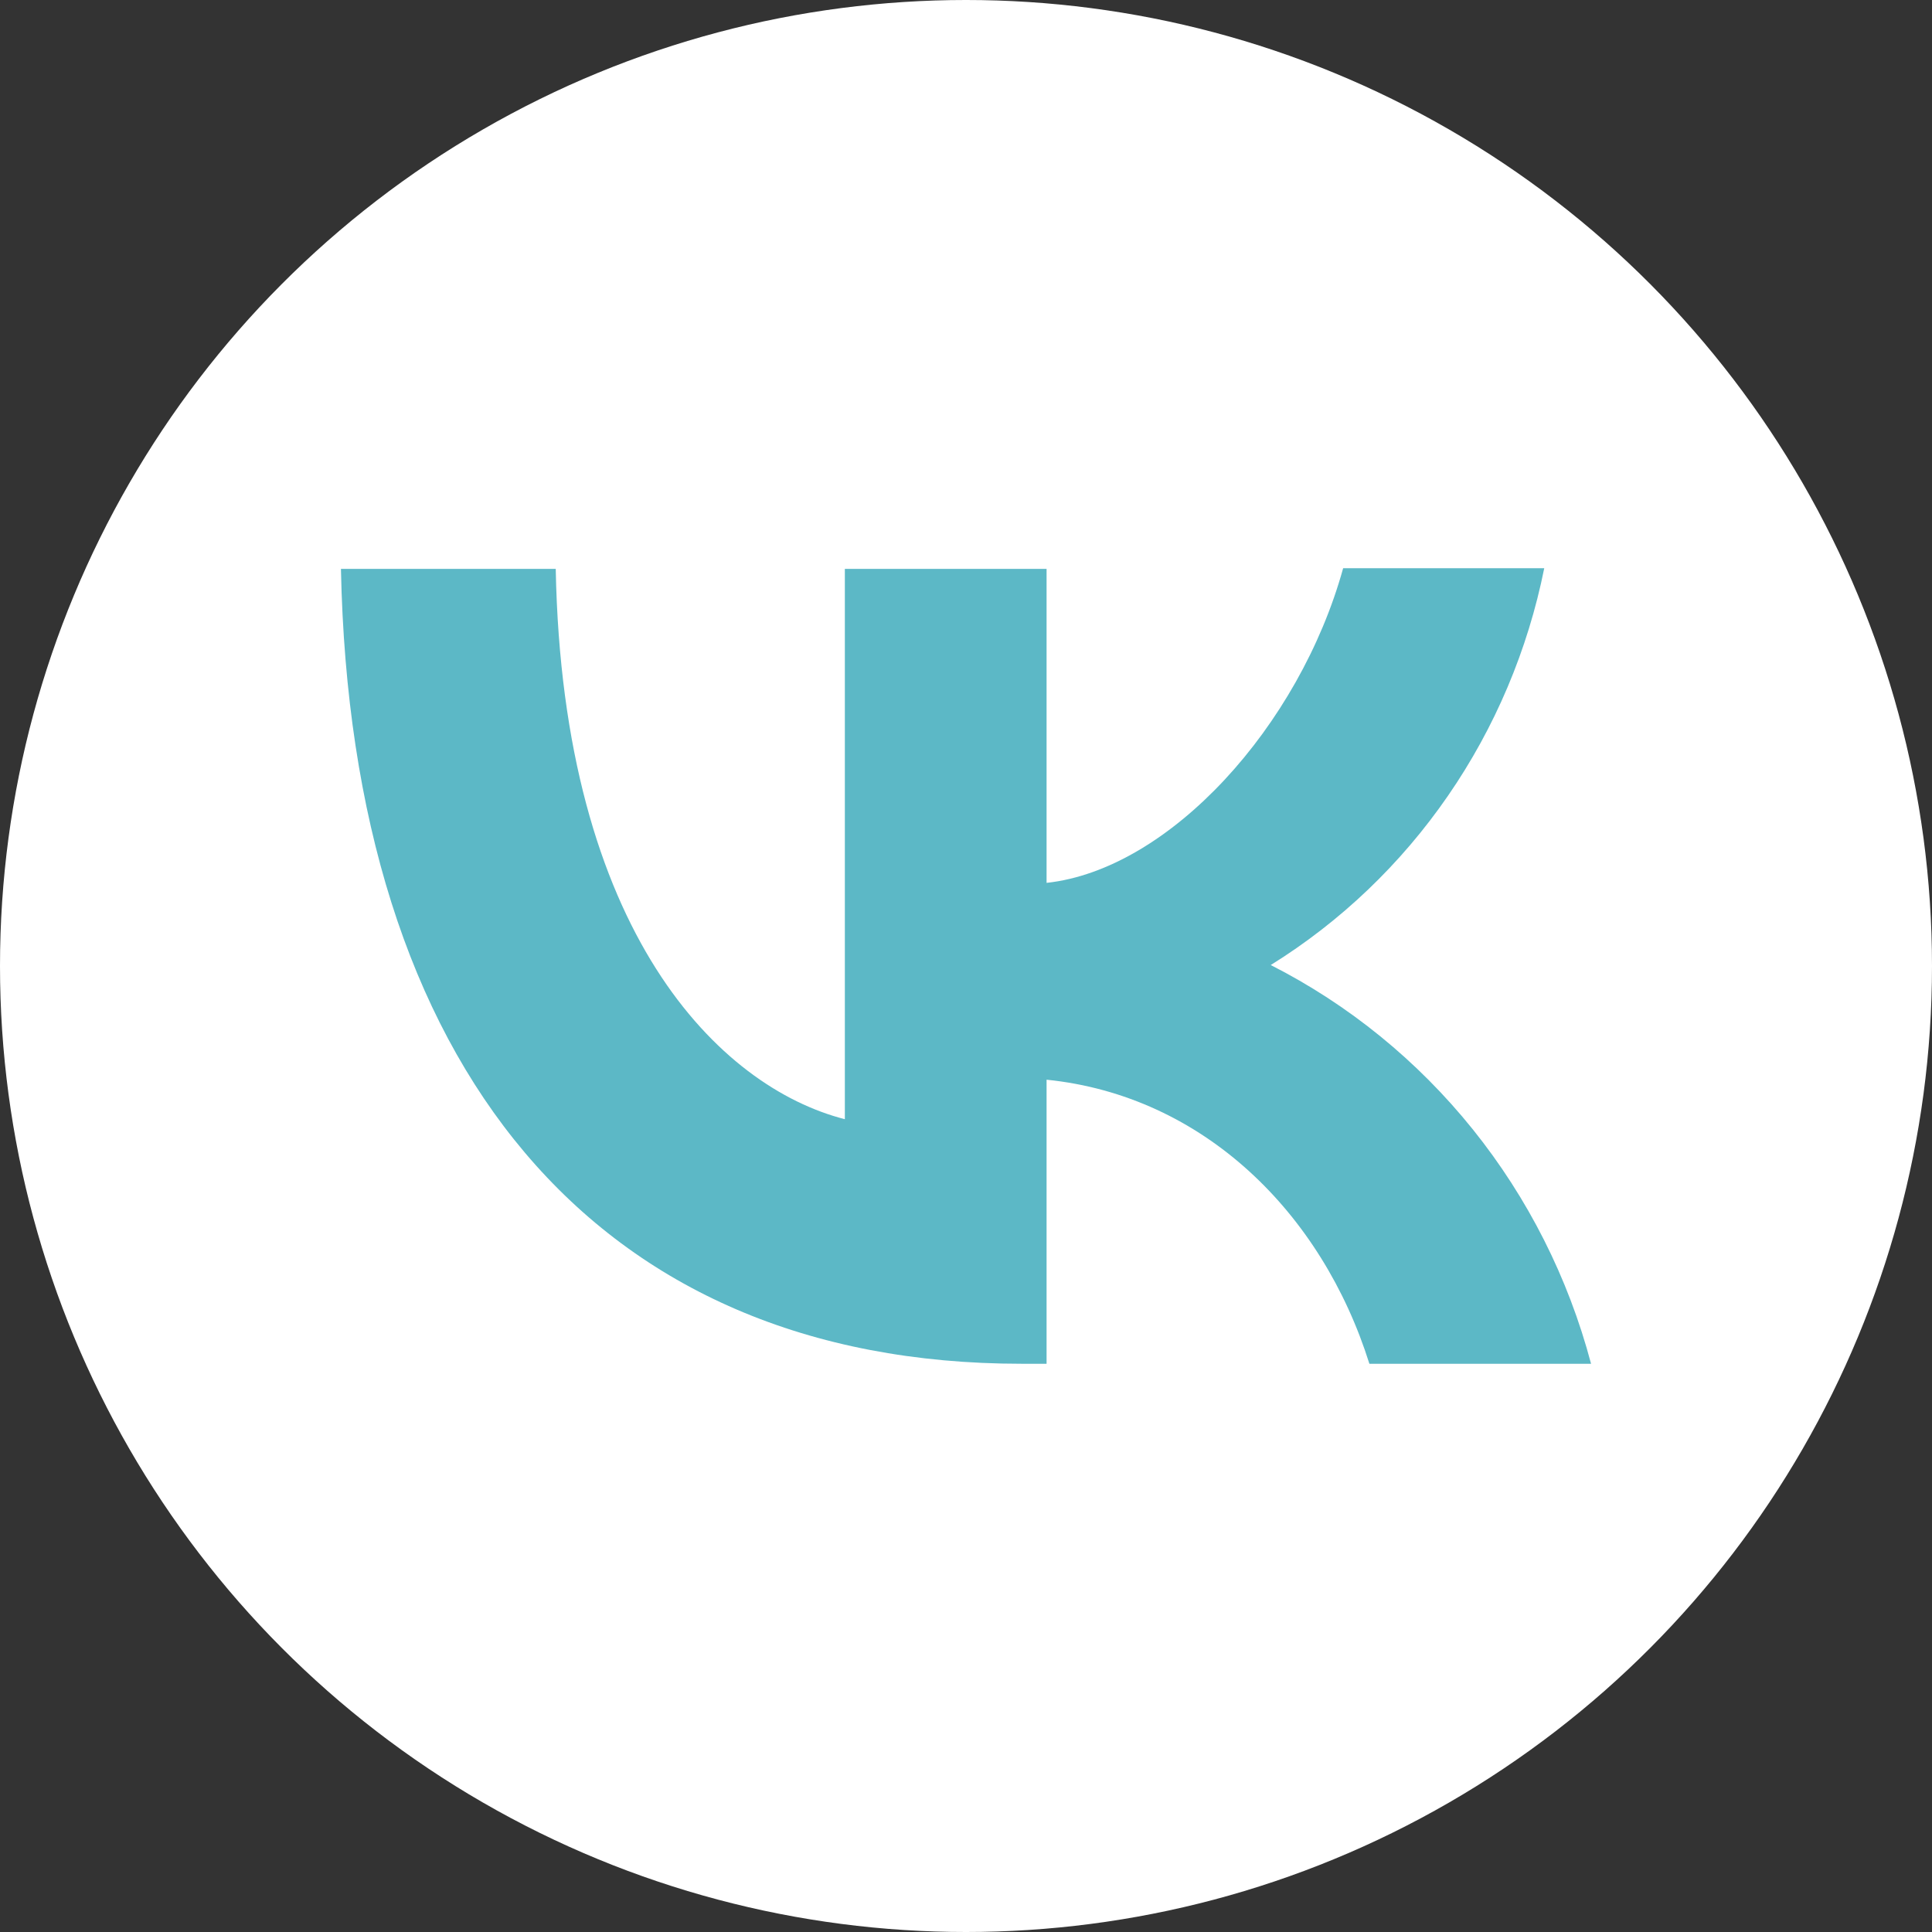
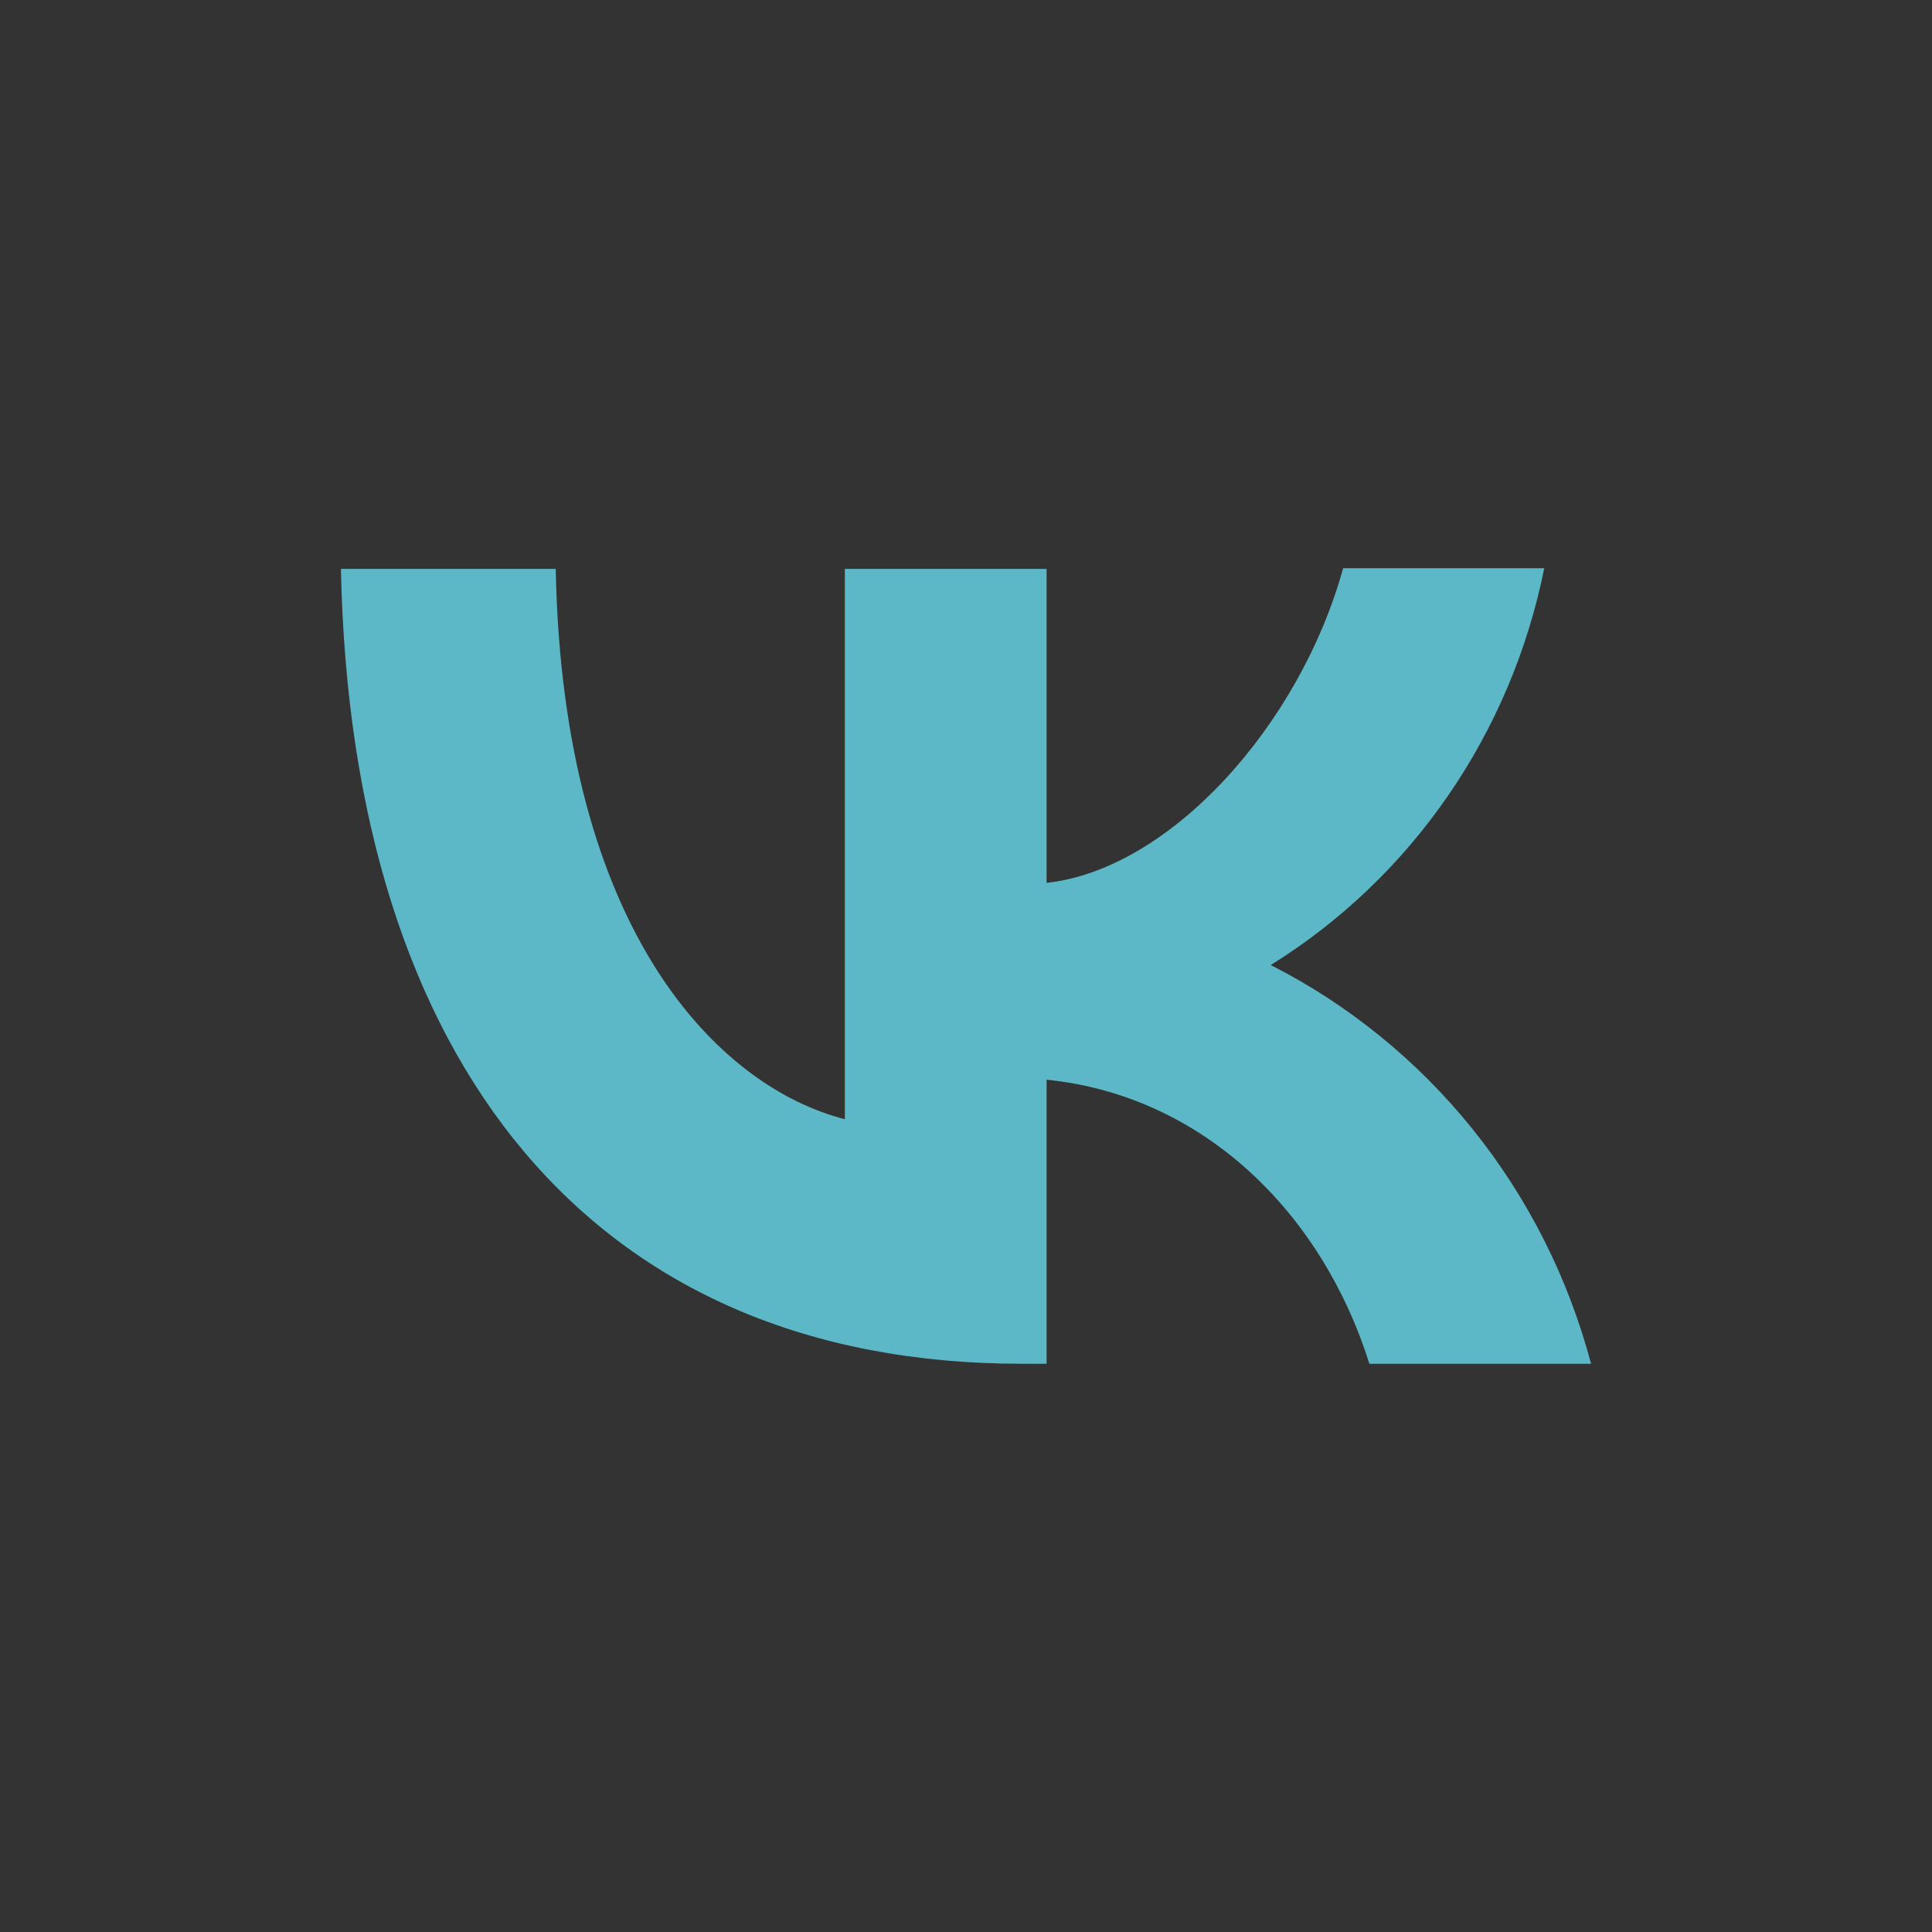
<svg xmlns="http://www.w3.org/2000/svg" width="34" height="34" viewBox="0 0 34 34" fill="none">
  <rect x="0" y="0" width="34" height="34" fill="#333333" stroke="none" />
-   <circle cx="17" cy="17" r="17" fill="white" />
-   <path d="M17.978 24C10.461 24 6.176 18.754 6 10.011H9.78C9.901 16.423 12.67 19.135 14.868 19.696V10.011H18.418V15.537C20.582 15.302 22.868 12.78 23.637 10H27.176C26.887 11.439 26.311 12.802 25.483 14.003C24.655 15.205 23.593 16.219 22.363 16.983C23.735 17.68 24.947 18.666 25.919 19.875C26.891 21.085 27.6 22.49 28 24H24.099C23.264 21.343 21.176 19.281 18.418 19.001V24H17.989H17.978Z" fill="#5CB8C6" />
+   <path d="M17.978 24C10.461 24 6.176 18.754 6 10.011H9.78C9.901 16.423 12.67 19.135 14.868 19.696V10.011H18.418V15.537C20.582 15.302 22.868 12.78 23.637 10H27.176C26.887 11.439 26.311 12.802 25.483 14.003C24.655 15.205 23.593 16.219 22.363 16.983C23.735 17.68 24.947 18.666 25.919 19.875C26.891 21.085 27.6 22.49 28 24H24.099C23.264 21.343 21.176 19.281 18.418 19.001V24H17.989Z" fill="#5CB8C6" />
</svg>